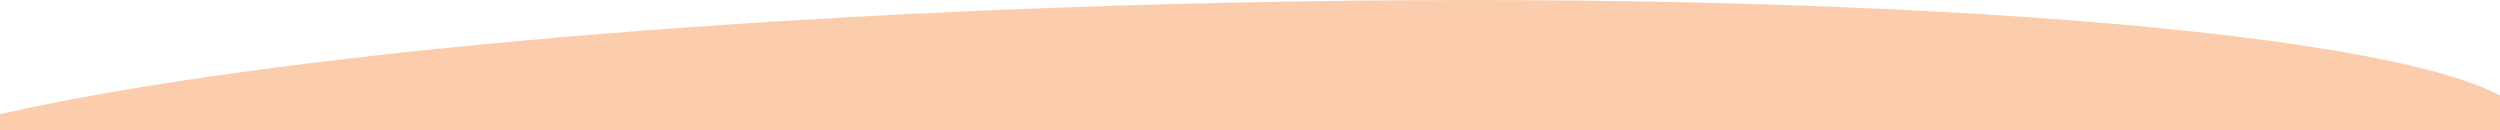
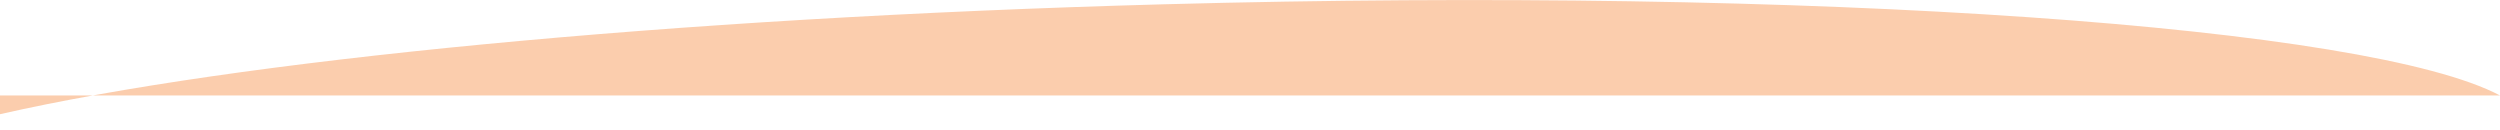
<svg xmlns="http://www.w3.org/2000/svg" version="1.1" id="Calque_1" x="0px" y="0px" viewBox="0 0 1922 100" style="enable-background:new 0 0 1922 100;" xml:space="preserve">
  <style type="text/css">
	.st0{fill:#FBCDAD;}
</style>
-   <path id="Intersection_1" class="st0" d="M0,100V87.8C180.2,46.8,512.9,13.7,894.7,3.3c504.2-13.7,926.9,16.9,1027.3,70.1V100H0z" />
+   <path id="Intersection_1" class="st0" d="M0,100V87.8C180.2,46.8,512.9,13.7,894.7,3.3c504.2-13.7,926.9,16.9,1027.3,70.1H0z" />
</svg>